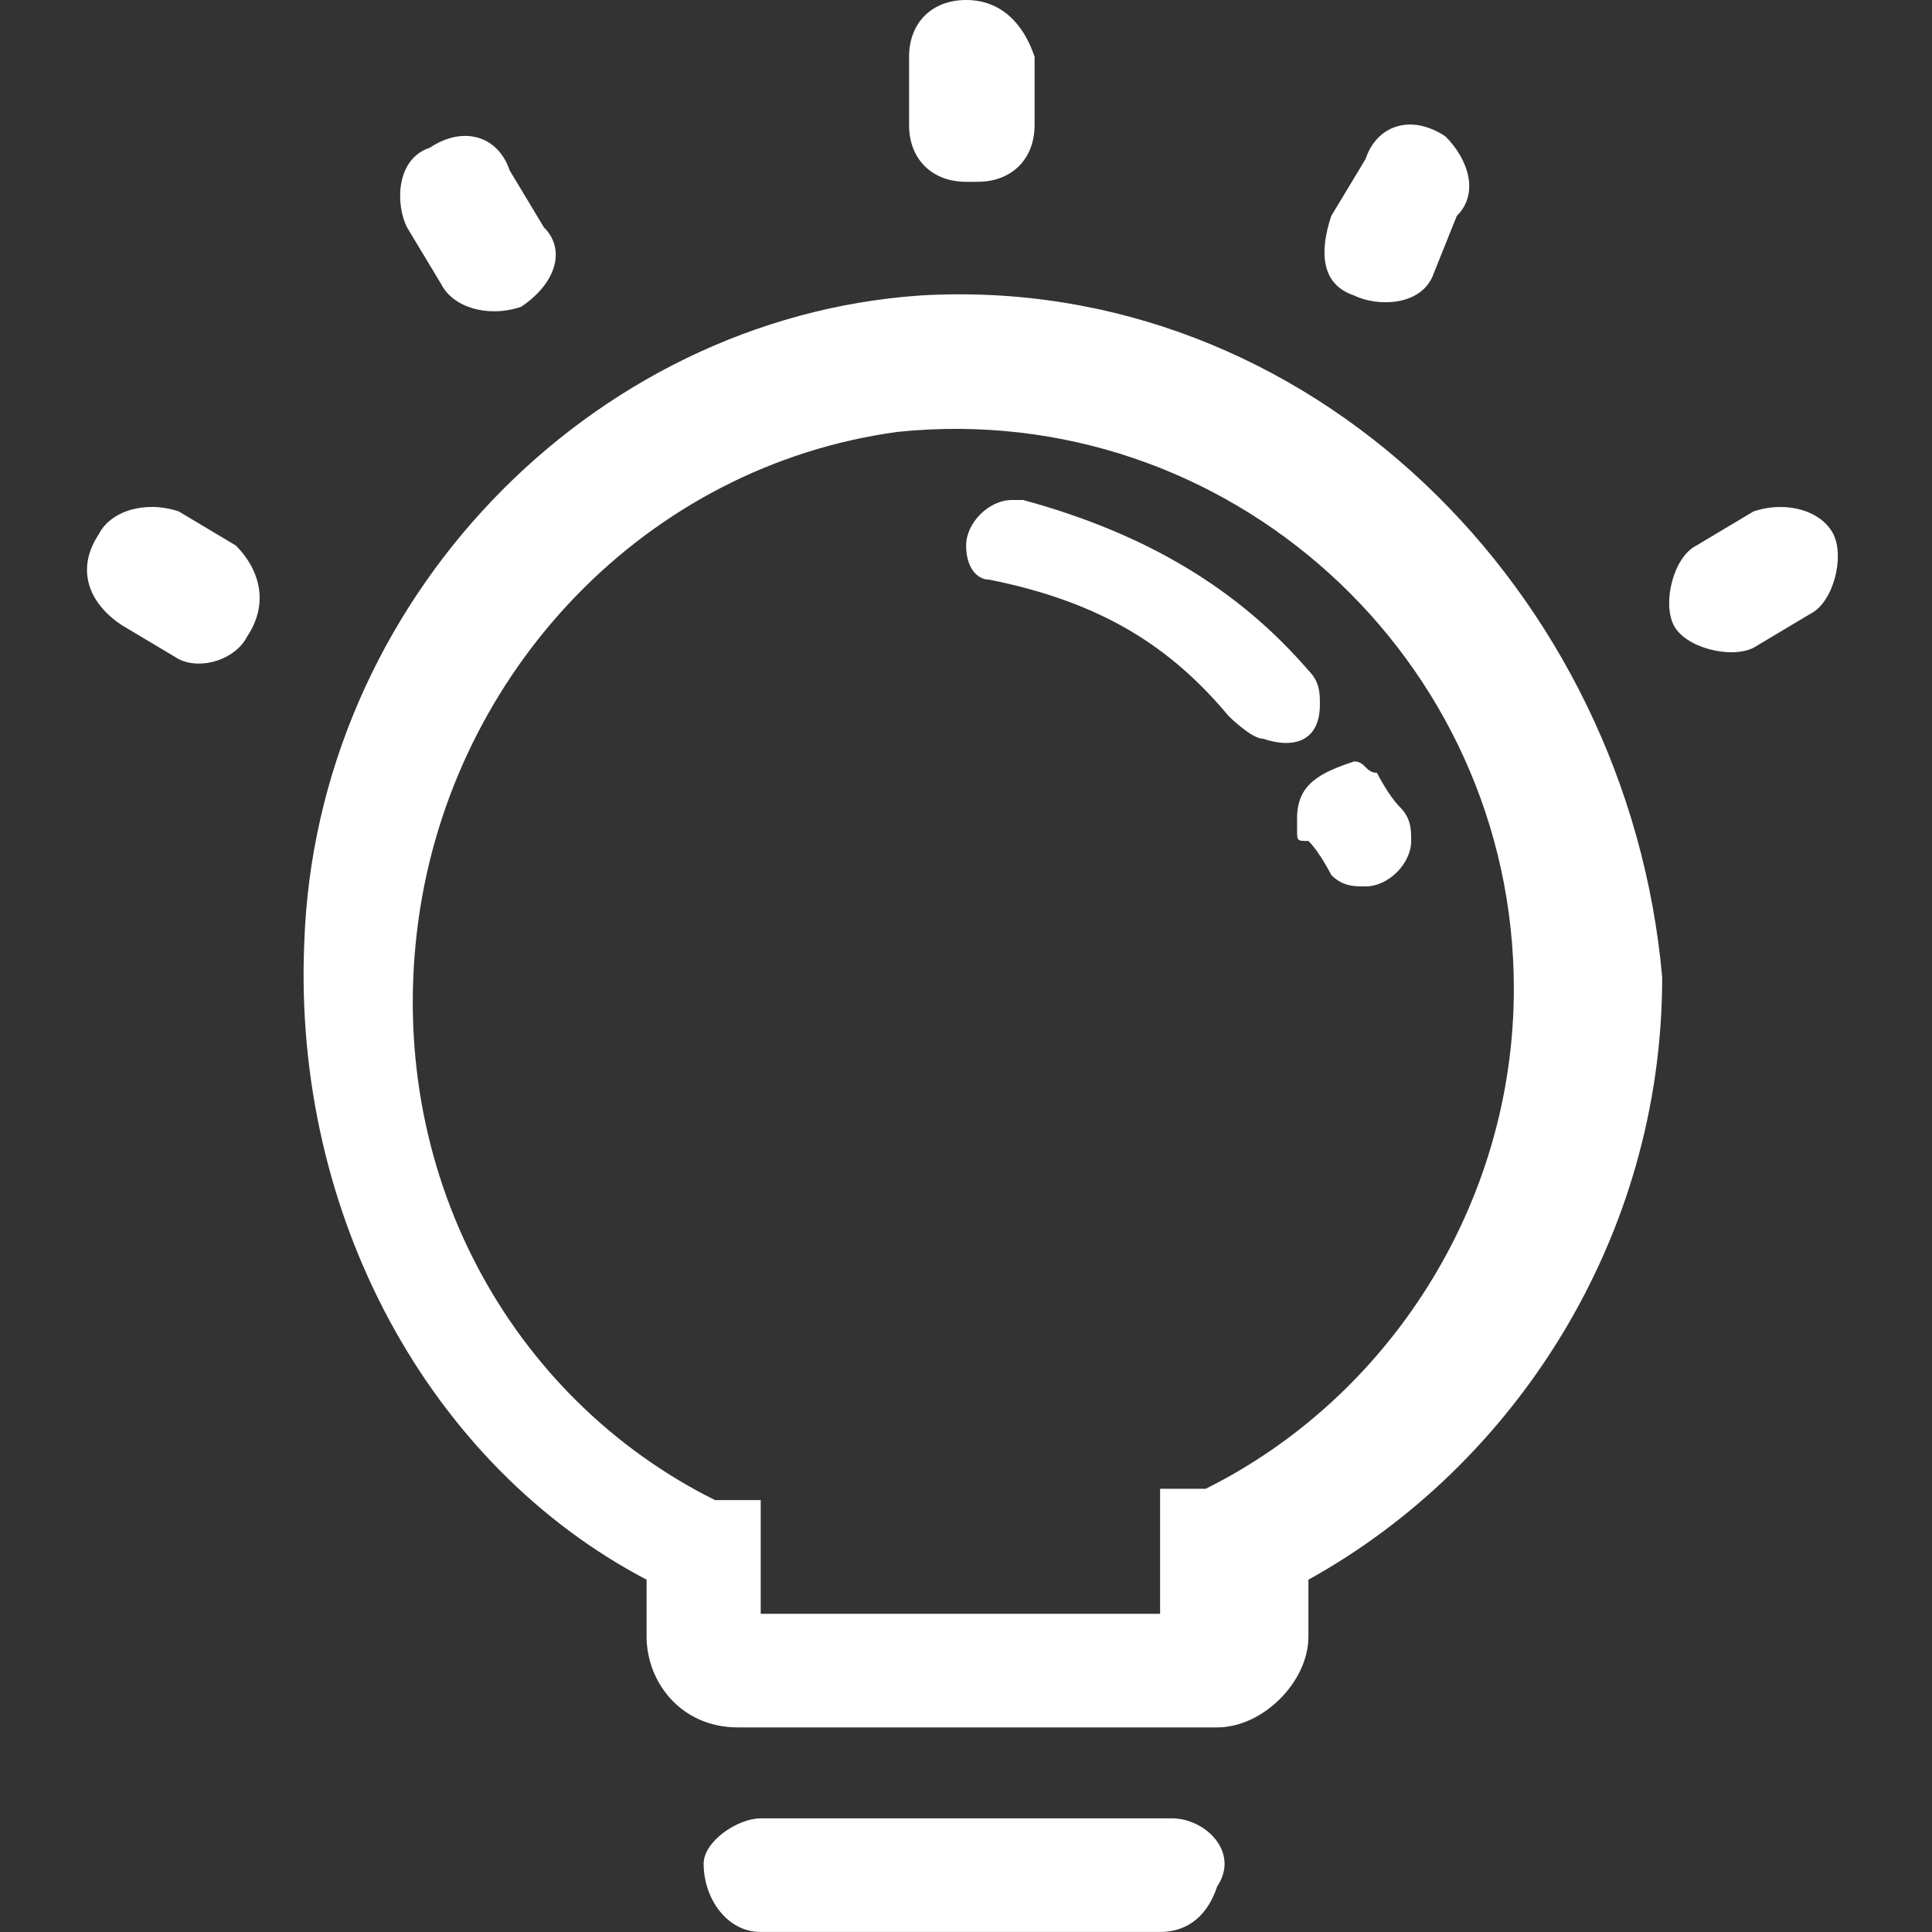
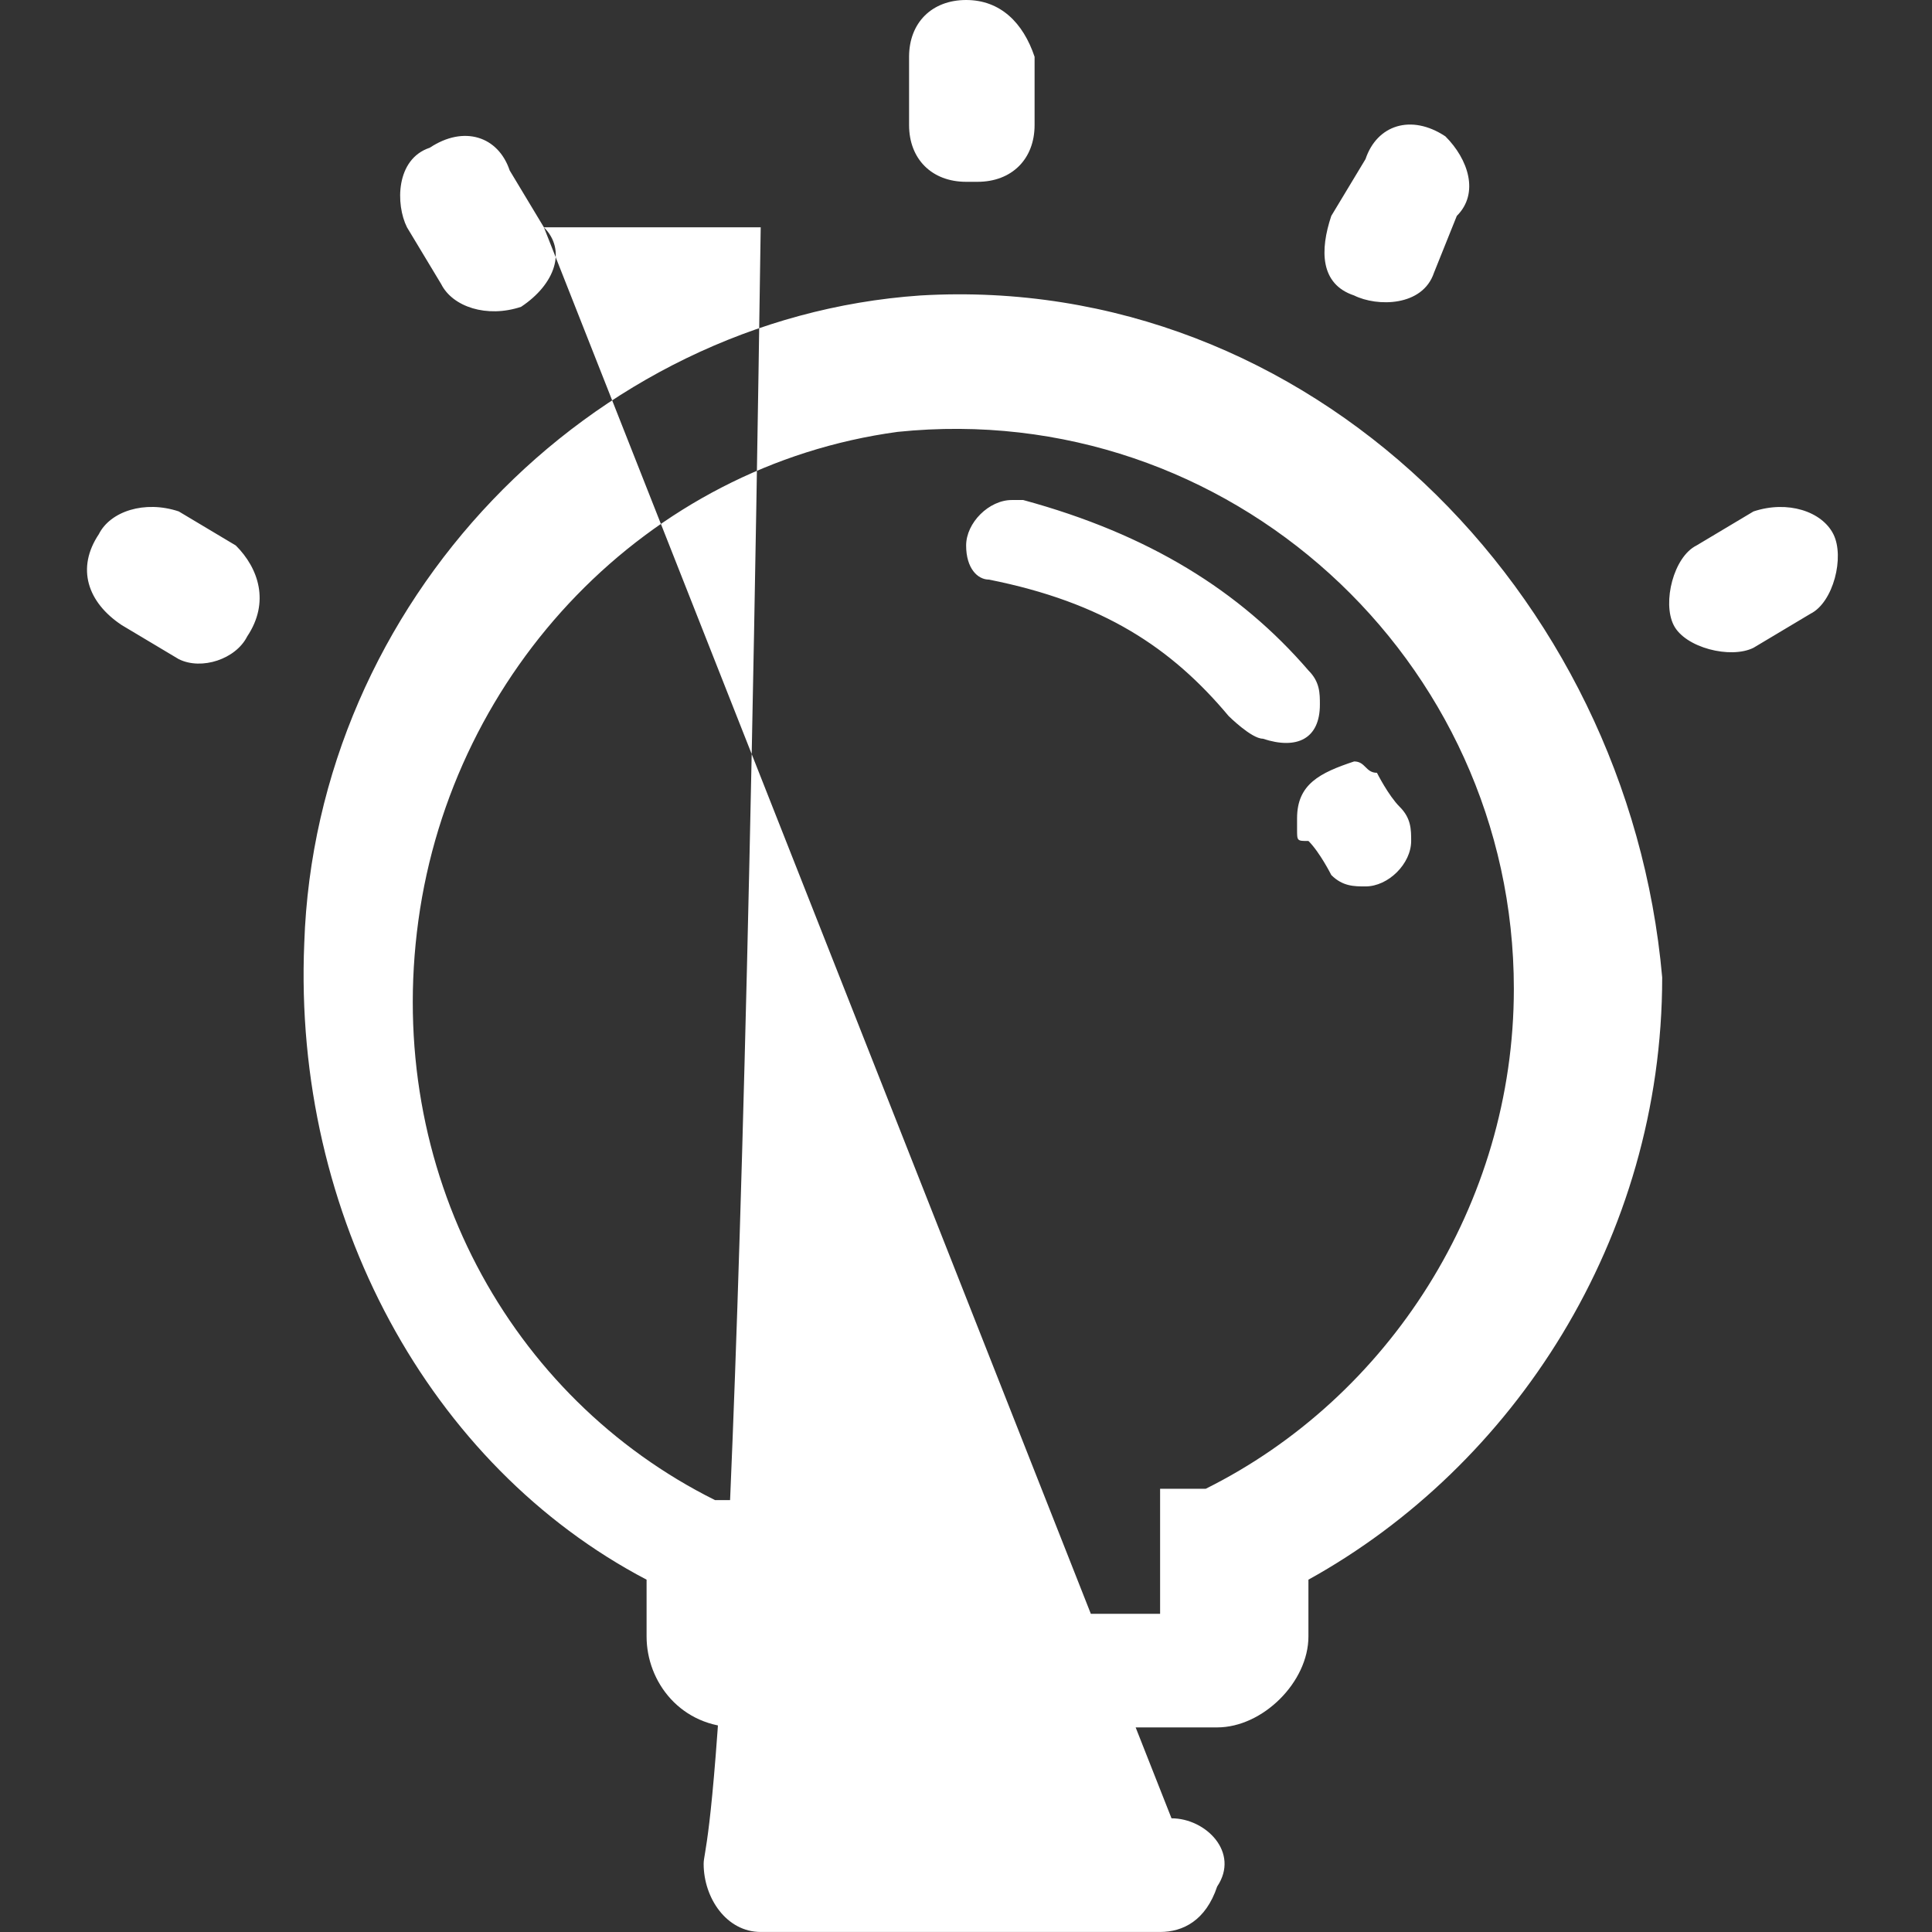
<svg xmlns="http://www.w3.org/2000/svg" width="58" height="58" viewBox="0 0 58 58" fill="none">
  <rect x="0" y="0" width="58" height="58" fill="#333333" stroke="none" />
-   <path d="M43.392 4.094C42.364 3.412 41.336 3.753 40.994 4.776L39.966 6.482C39.624 7.506 39.624 8.529 40.651 8.87C41.336 9.211 42.707 9.211 43.049 8.188L43.734 6.482C44.419 5.8 44.077 4.777 43.392 4.094ZM16.328 6.824L15.301 5.117C14.959 4.094 13.93 3.753 12.902 4.435C11.875 4.776 11.875 6.141 12.218 6.824L13.245 8.529C13.587 9.211 14.616 9.553 15.643 9.211C16.671 8.529 17.013 7.506 16.328 6.824ZM35.17 54.588H22.837C22.152 54.588 21.124 55.27 21.124 55.953C21.124 56.976 21.809 57.999 22.837 57.999H34.827C35.512 57.999 36.198 57.658 36.54 56.635C37.226 55.611 36.198 54.587 35.17 54.587V54.588ZM29.004 0C27.976 0 27.291 0.682 27.291 1.706V3.753C27.291 4.776 27.976 5.458 29.004 5.458H29.346C30.374 5.458 31.059 4.776 31.059 3.753V1.705C30.717 0.682 30.031 0 29.004 0ZM3.653 18.765L5.366 19.788C6.051 20.129 7.079 19.788 7.421 19.106C8.106 18.082 7.764 17.058 7.079 16.376L5.366 15.353C4.338 15.011 3.31 15.353 2.968 16.035C2.283 17.059 2.626 18.082 3.653 18.765H3.653ZM27.633 8.87C17.698 9.553 9.476 18.082 9.134 28.318C8.791 36.505 12.902 44.011 19.411 47.423V49.129C19.411 50.494 20.439 51.858 22.152 51.858H36.539C37.91 51.858 39.28 50.494 39.28 49.129V47.423C45.447 44.011 49.9 37.188 49.9 29.341C48.872 17.741 39.28 8.188 27.633 8.87ZM36.198 44.694H34.827V48.447H22.837V45.035H21.467C15.301 41.965 11.532 35.141 12.56 27.636C13.588 20.13 19.412 13.988 26.948 12.965C36.883 11.941 45.447 19.789 45.447 29.683C45.447 36.165 41.679 41.965 36.197 44.694H36.198ZM52.641 15.354L50.928 16.377C50.244 16.718 49.901 18.082 50.244 18.765C50.586 19.447 51.956 19.789 52.641 19.447L54.354 18.424C55.039 18.082 55.382 16.718 55.039 16.036C54.697 15.354 53.669 15.012 52.641 15.354H52.641ZM38.939 24.564V24.905C38.939 25.247 38.939 25.247 39.281 25.247C39.624 25.588 39.967 26.27 39.967 26.27C40.309 26.611 40.652 26.611 40.994 26.611C41.679 26.611 42.364 25.929 42.364 25.247C42.364 24.905 42.364 24.564 42.022 24.224C41.679 23.882 41.337 23.2 41.337 23.2C40.994 23.2 40.995 22.859 40.652 22.859C39.624 23.2 38.939 23.541 38.939 24.564V24.564ZM39.624 21.153C39.624 20.811 39.624 20.47 39.282 20.129C37.226 17.741 34.485 16.035 30.717 15.011H30.375C29.689 15.011 29.004 15.694 29.004 16.376C29.004 17.059 29.346 17.4 29.689 17.4C33.115 18.082 35.17 19.447 36.883 21.494C36.883 21.494 37.568 22.176 37.911 22.176C38.939 22.517 39.624 22.176 39.624 21.153Z" fill="white" />
+   <path d="M43.392 4.094C42.364 3.412 41.336 3.753 40.994 4.776L39.966 6.482C39.624 7.506 39.624 8.529 40.651 8.87C41.336 9.211 42.707 9.211 43.049 8.188L43.734 6.482C44.419 5.8 44.077 4.777 43.392 4.094ZM16.328 6.824L15.301 5.117C14.959 4.094 13.93 3.753 12.902 4.435C11.875 4.776 11.875 6.141 12.218 6.824L13.245 8.529C13.587 9.211 14.616 9.553 15.643 9.211C16.671 8.529 17.013 7.506 16.328 6.824ZH22.837C22.152 54.588 21.124 55.27 21.124 55.953C21.124 56.976 21.809 57.999 22.837 57.999H34.827C35.512 57.999 36.198 57.658 36.54 56.635C37.226 55.611 36.198 54.587 35.17 54.587V54.588ZM29.004 0C27.976 0 27.291 0.682 27.291 1.706V3.753C27.291 4.776 27.976 5.458 29.004 5.458H29.346C30.374 5.458 31.059 4.776 31.059 3.753V1.705C30.717 0.682 30.031 0 29.004 0ZM3.653 18.765L5.366 19.788C6.051 20.129 7.079 19.788 7.421 19.106C8.106 18.082 7.764 17.058 7.079 16.376L5.366 15.353C4.338 15.011 3.31 15.353 2.968 16.035C2.283 17.059 2.626 18.082 3.653 18.765H3.653ZM27.633 8.87C17.698 9.553 9.476 18.082 9.134 28.318C8.791 36.505 12.902 44.011 19.411 47.423V49.129C19.411 50.494 20.439 51.858 22.152 51.858H36.539C37.91 51.858 39.28 50.494 39.28 49.129V47.423C45.447 44.011 49.9 37.188 49.9 29.341C48.872 17.741 39.28 8.188 27.633 8.87ZM36.198 44.694H34.827V48.447H22.837V45.035H21.467C15.301 41.965 11.532 35.141 12.56 27.636C13.588 20.13 19.412 13.988 26.948 12.965C36.883 11.941 45.447 19.789 45.447 29.683C45.447 36.165 41.679 41.965 36.197 44.694H36.198ZM52.641 15.354L50.928 16.377C50.244 16.718 49.901 18.082 50.244 18.765C50.586 19.447 51.956 19.789 52.641 19.447L54.354 18.424C55.039 18.082 55.382 16.718 55.039 16.036C54.697 15.354 53.669 15.012 52.641 15.354H52.641ZM38.939 24.564V24.905C38.939 25.247 38.939 25.247 39.281 25.247C39.624 25.588 39.967 26.27 39.967 26.27C40.309 26.611 40.652 26.611 40.994 26.611C41.679 26.611 42.364 25.929 42.364 25.247C42.364 24.905 42.364 24.564 42.022 24.224C41.679 23.882 41.337 23.2 41.337 23.2C40.994 23.2 40.995 22.859 40.652 22.859C39.624 23.2 38.939 23.541 38.939 24.564V24.564ZM39.624 21.153C39.624 20.811 39.624 20.47 39.282 20.129C37.226 17.741 34.485 16.035 30.717 15.011H30.375C29.689 15.011 29.004 15.694 29.004 16.376C29.004 17.059 29.346 17.4 29.689 17.4C33.115 18.082 35.17 19.447 36.883 21.494C36.883 21.494 37.568 22.176 37.911 22.176C38.939 22.517 39.624 22.176 39.624 21.153Z" fill="white" />
</svg>